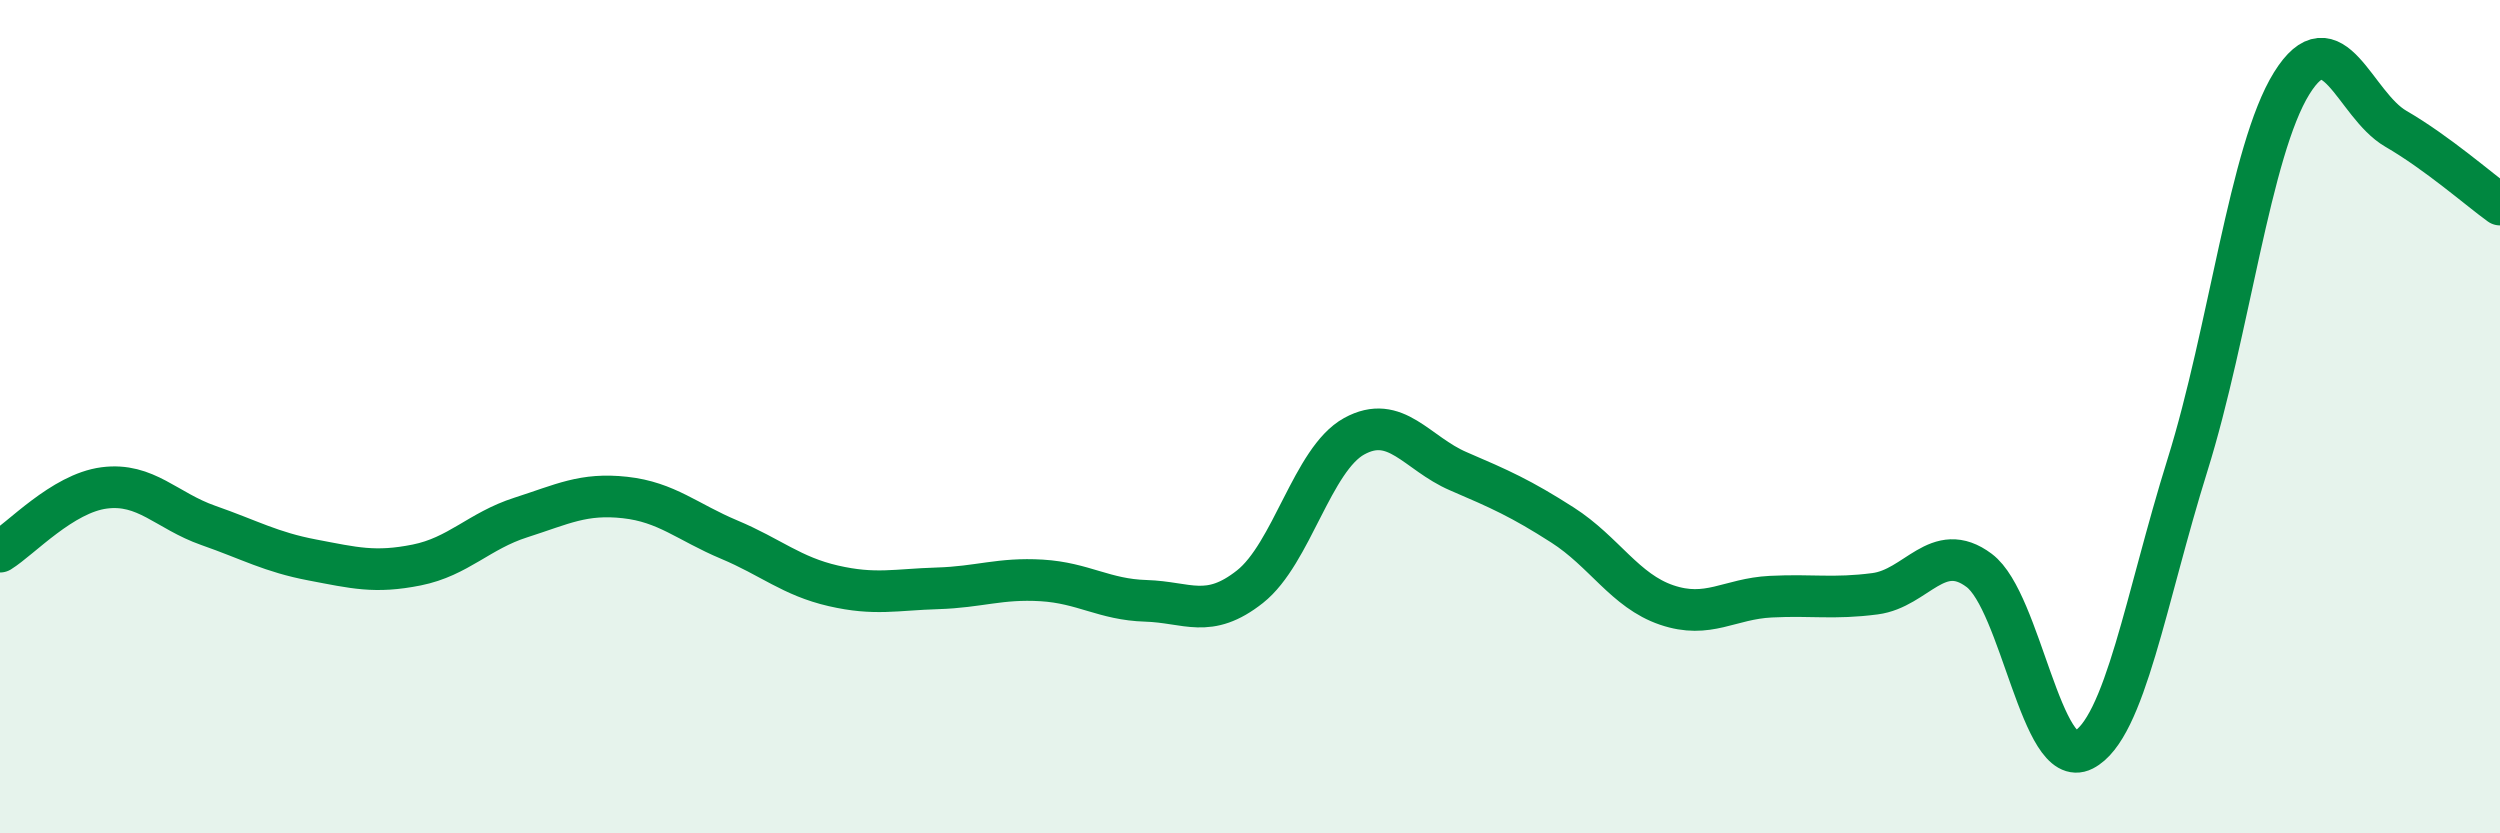
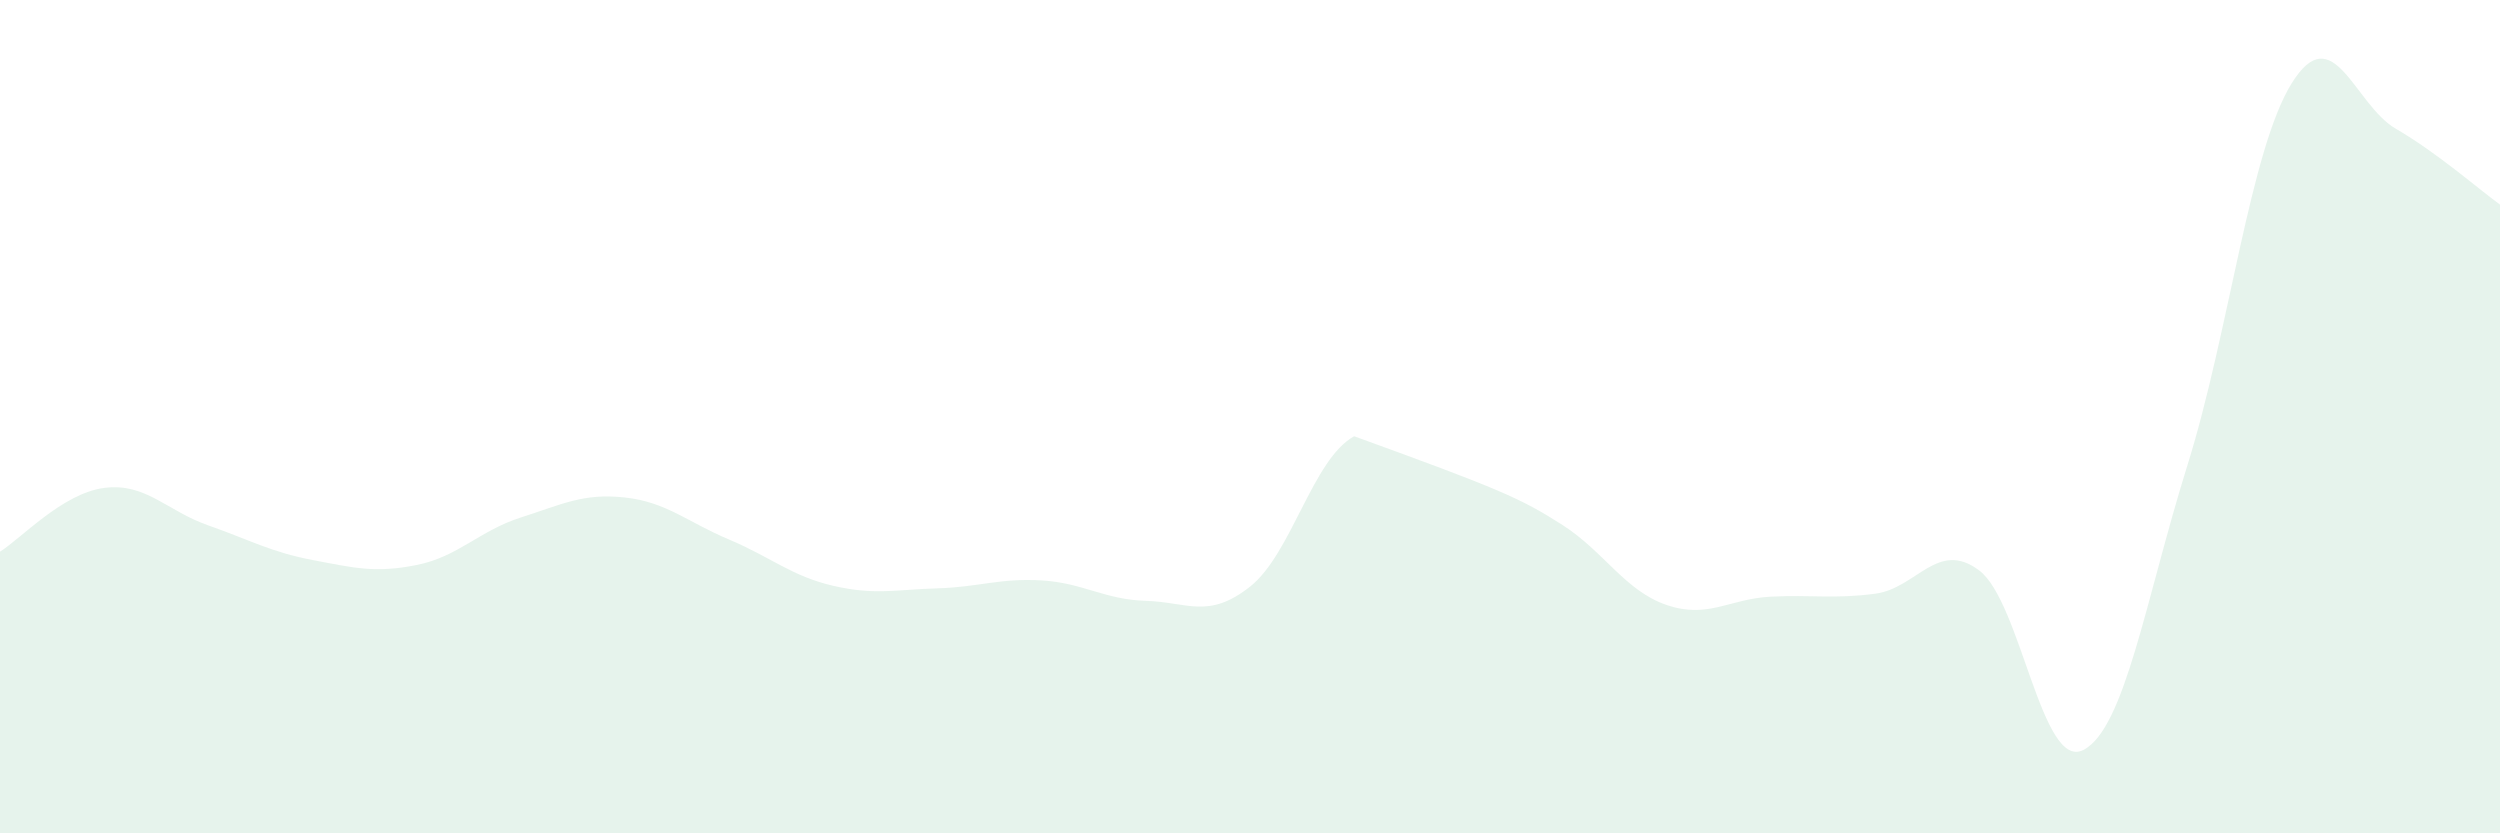
<svg xmlns="http://www.w3.org/2000/svg" width="60" height="20" viewBox="0 0 60 20">
-   <path d="M 0,13.24 C 0.5,12.93 1.5,11.84 2.5,11.71 C 3.5,11.58 4,12.26 5,12.61 C 6,12.96 6.5,13.25 7.5,13.44 C 8.5,13.63 9,13.76 10,13.56 C 11,13.36 11.5,12.74 12.5,12.42 C 13.5,12.1 14,11.83 15,11.94 C 16,12.05 16.5,12.53 17.5,12.95 C 18.5,13.37 19,13.83 20,14.06 C 21,14.29 21.5,14.15 22.5,14.12 C 23.5,14.09 24,13.87 25,13.93 C 26,13.99 26.5,14.39 27.5,14.42 C 28.5,14.45 29,14.87 30,14.08 C 31,13.29 31.5,11.02 32.5,10.47 C 33.5,9.92 34,10.88 35,11.31 C 36,11.74 36.5,11.96 37.5,12.6 C 38.5,13.24 39,14.18 40,14.52 C 41,14.86 41.5,14.37 42.5,14.32 C 43.5,14.27 44,14.38 45,14.25 C 46,14.12 46.5,12.94 47.5,13.69 C 48.5,14.44 49,18.51 50,18 C 51,17.49 51.5,14.36 52.5,11.16 C 53.5,7.96 54,3.61 55,2 C 56,0.39 56.5,2.51 57.5,3.09 C 58.5,3.67 59.5,4.55 60,4.91L60 20L0 20Z" fill="#008740" opacity="0.1" stroke-linecap="round" stroke-linejoin="round" />
-   <path d="M 0,13.24 C 0.5,12.93 1.5,11.84 2.5,11.71 C 3.5,11.58 4,12.26 5,12.61 C 6,12.96 6.5,13.25 7.5,13.44 C 8.5,13.63 9,13.76 10,13.56 C 11,13.36 11.5,12.74 12.5,12.42 C 13.5,12.1 14,11.83 15,11.94 C 16,12.05 16.5,12.53 17.5,12.95 C 18.5,13.37 19,13.83 20,14.06 C 21,14.29 21.5,14.15 22.5,14.12 C 23.5,14.09 24,13.87 25,13.93 C 26,13.99 26.5,14.39 27.5,14.42 C 28.5,14.45 29,14.87 30,14.08 C 31,13.29 31.5,11.02 32.5,10.47 C 33.5,9.92 34,10.88 35,11.31 C 36,11.74 36.5,11.96 37.5,12.6 C 38.5,13.24 39,14.18 40,14.52 C 41,14.86 41.5,14.37 42.5,14.32 C 43.5,14.27 44,14.38 45,14.25 C 46,14.12 46.5,12.94 47.5,13.69 C 48.5,14.44 49,18.51 50,18 C 51,17.49 51.5,14.36 52.5,11.16 C 53.5,7.96 54,3.61 55,2 C 56,0.39 56.5,2.51 57.5,3.09 C 58.5,3.67 59.5,4.55 60,4.91" stroke="#008740" stroke-width="1" fill="none" stroke-linecap="round" stroke-linejoin="round" />
+   <path d="M 0,13.24 C 0.5,12.93 1.5,11.84 2.5,11.71 C 3.5,11.58 4,12.26 5,12.61 C 6,12.96 6.5,13.25 7.5,13.44 C 8.5,13.63 9,13.76 10,13.56 C 11,13.36 11.5,12.74 12.5,12.42 C 13.5,12.1 14,11.83 15,11.94 C 16,12.05 16.5,12.53 17.5,12.95 C 18.5,13.37 19,13.83 20,14.06 C 21,14.29 21.5,14.15 22.5,14.12 C 23.5,14.09 24,13.87 25,13.93 C 26,13.99 26.5,14.39 27.5,14.42 C 28.5,14.45 29,14.87 30,14.08 C 31,13.29 31.5,11.02 32.5,10.47 C 36,11.74 36.5,11.96 37.5,12.6 C 38.5,13.24 39,14.18 40,14.52 C 41,14.86 41.5,14.37 42.5,14.32 C 43.5,14.27 44,14.38 45,14.25 C 46,14.12 46.5,12.94 47.5,13.69 C 48.5,14.44 49,18.51 50,18 C 51,17.49 51.5,14.36 52.5,11.16 C 53.5,7.96 54,3.61 55,2 C 56,0.39 56.5,2.51 57.5,3.09 C 58.5,3.67 59.5,4.55 60,4.91L60 20L0 20Z" fill="#008740" opacity="0.1" stroke-linecap="round" stroke-linejoin="round" />
</svg>